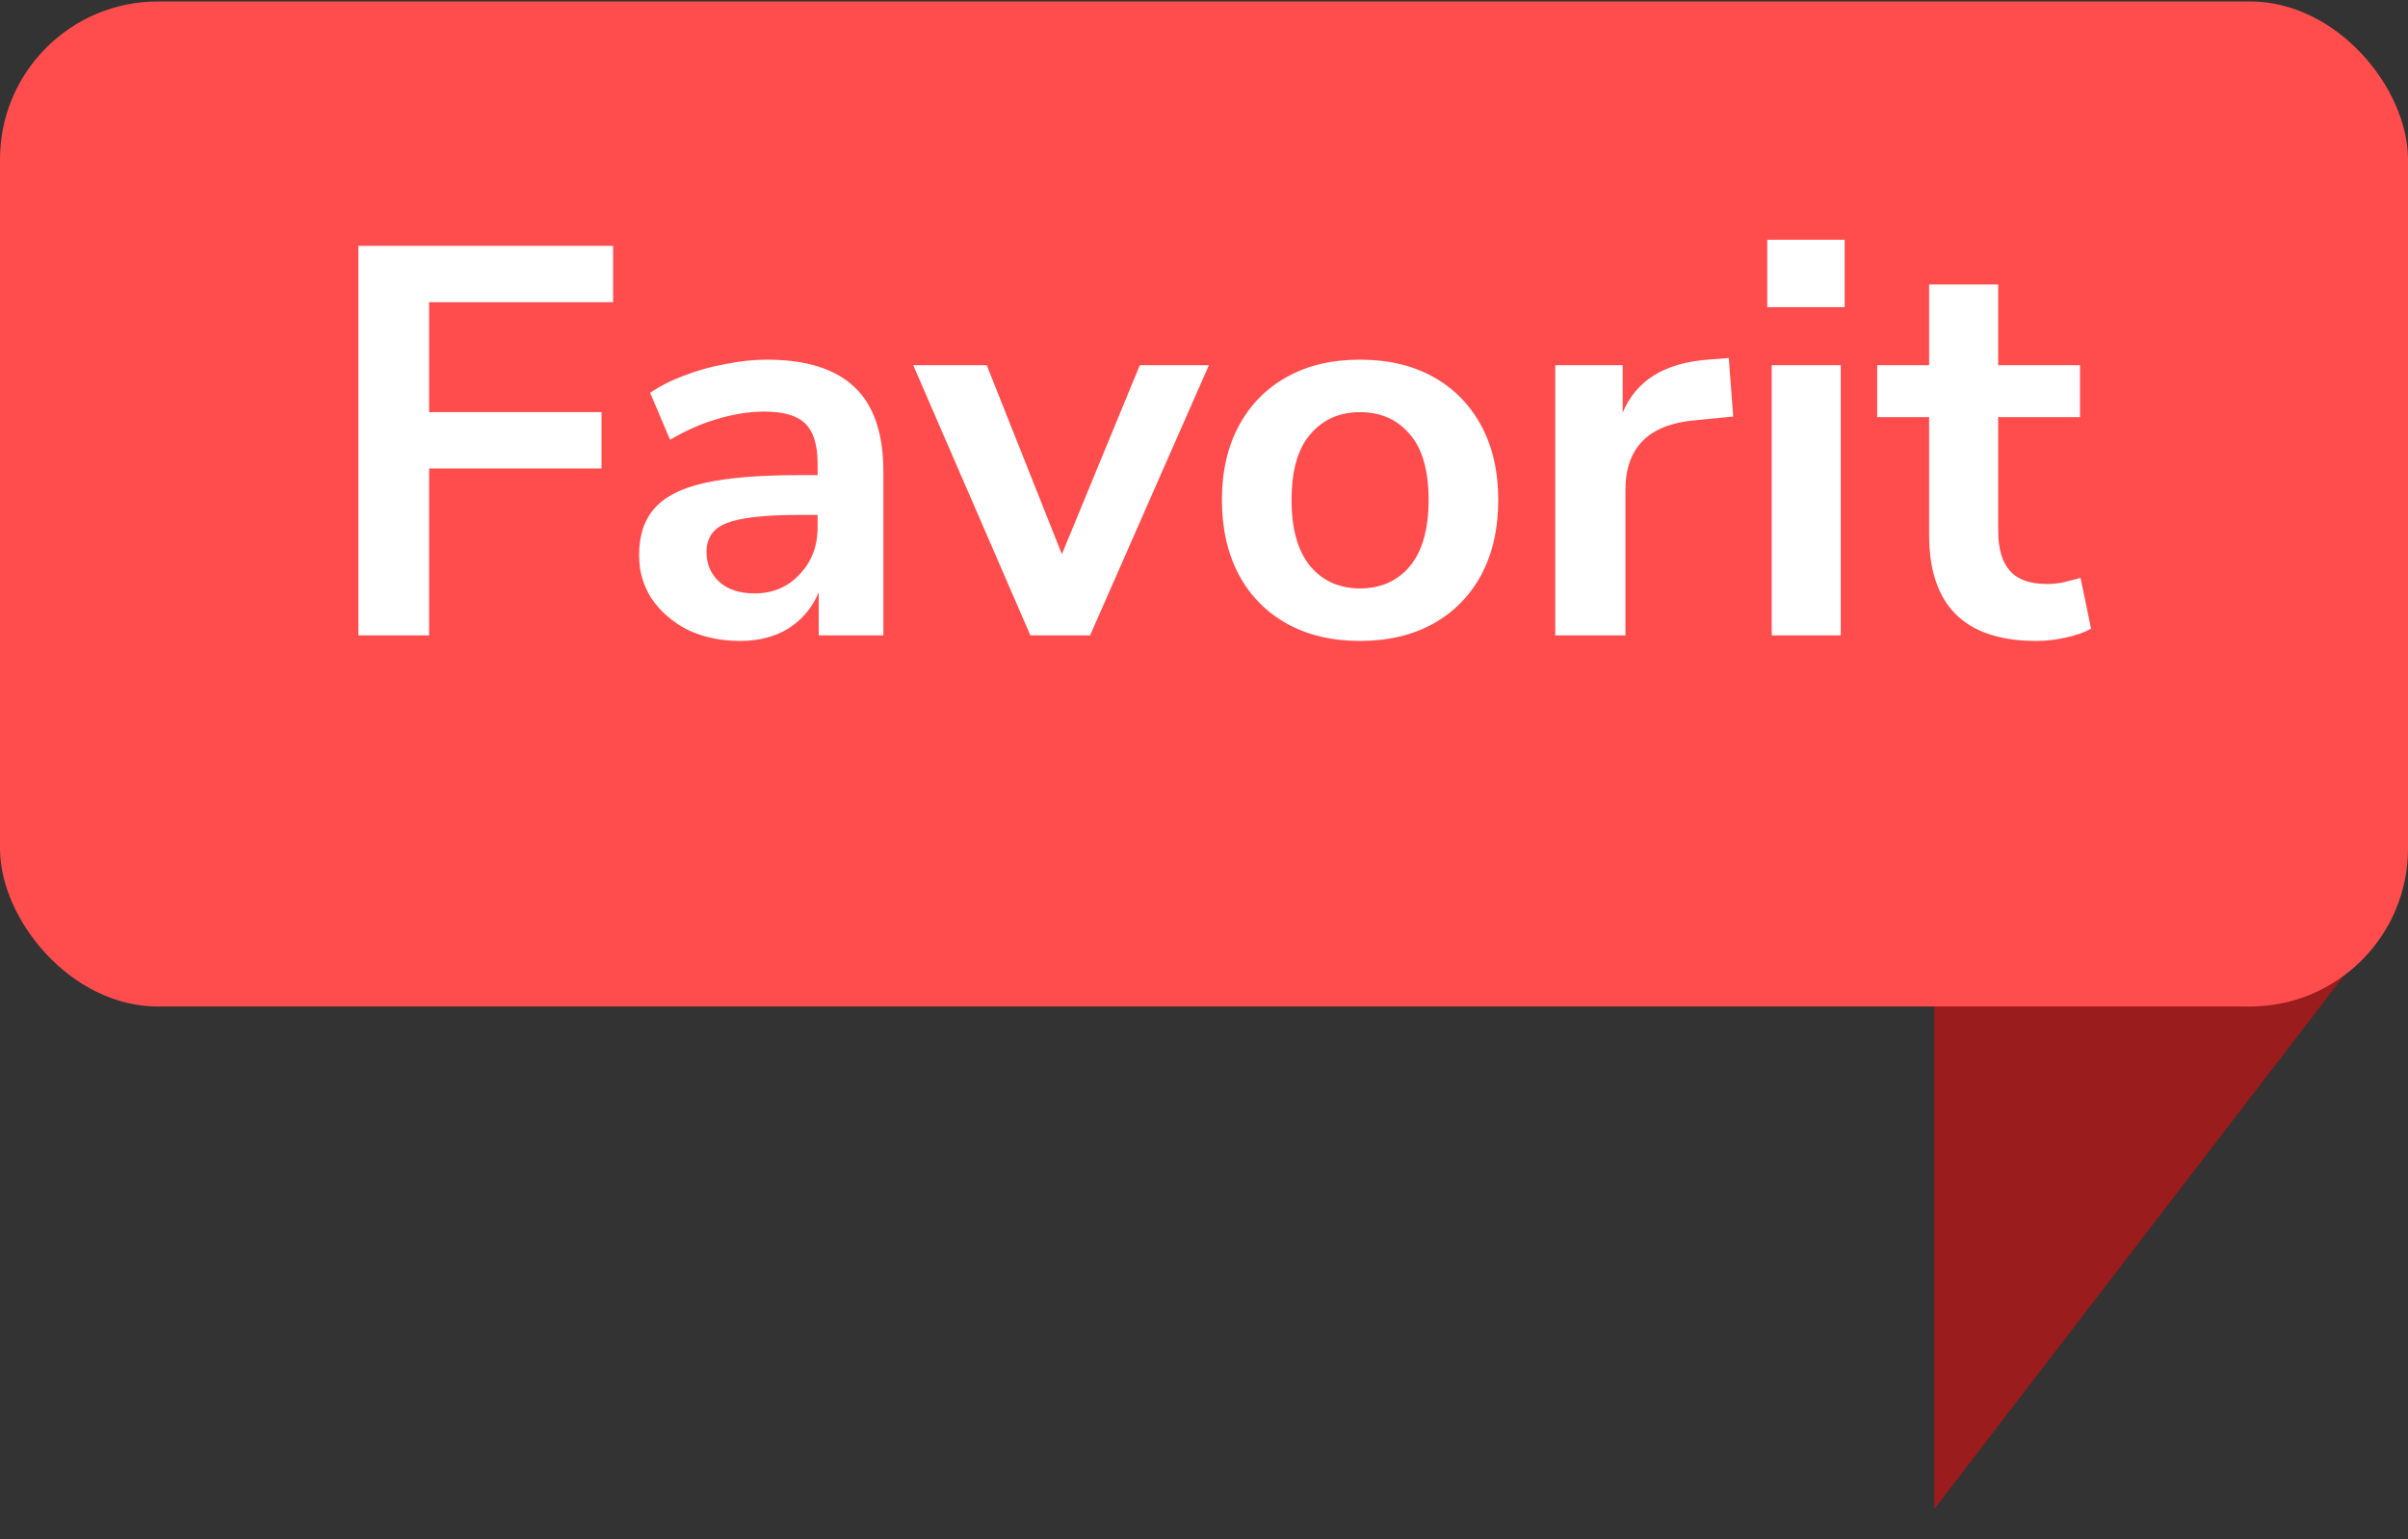
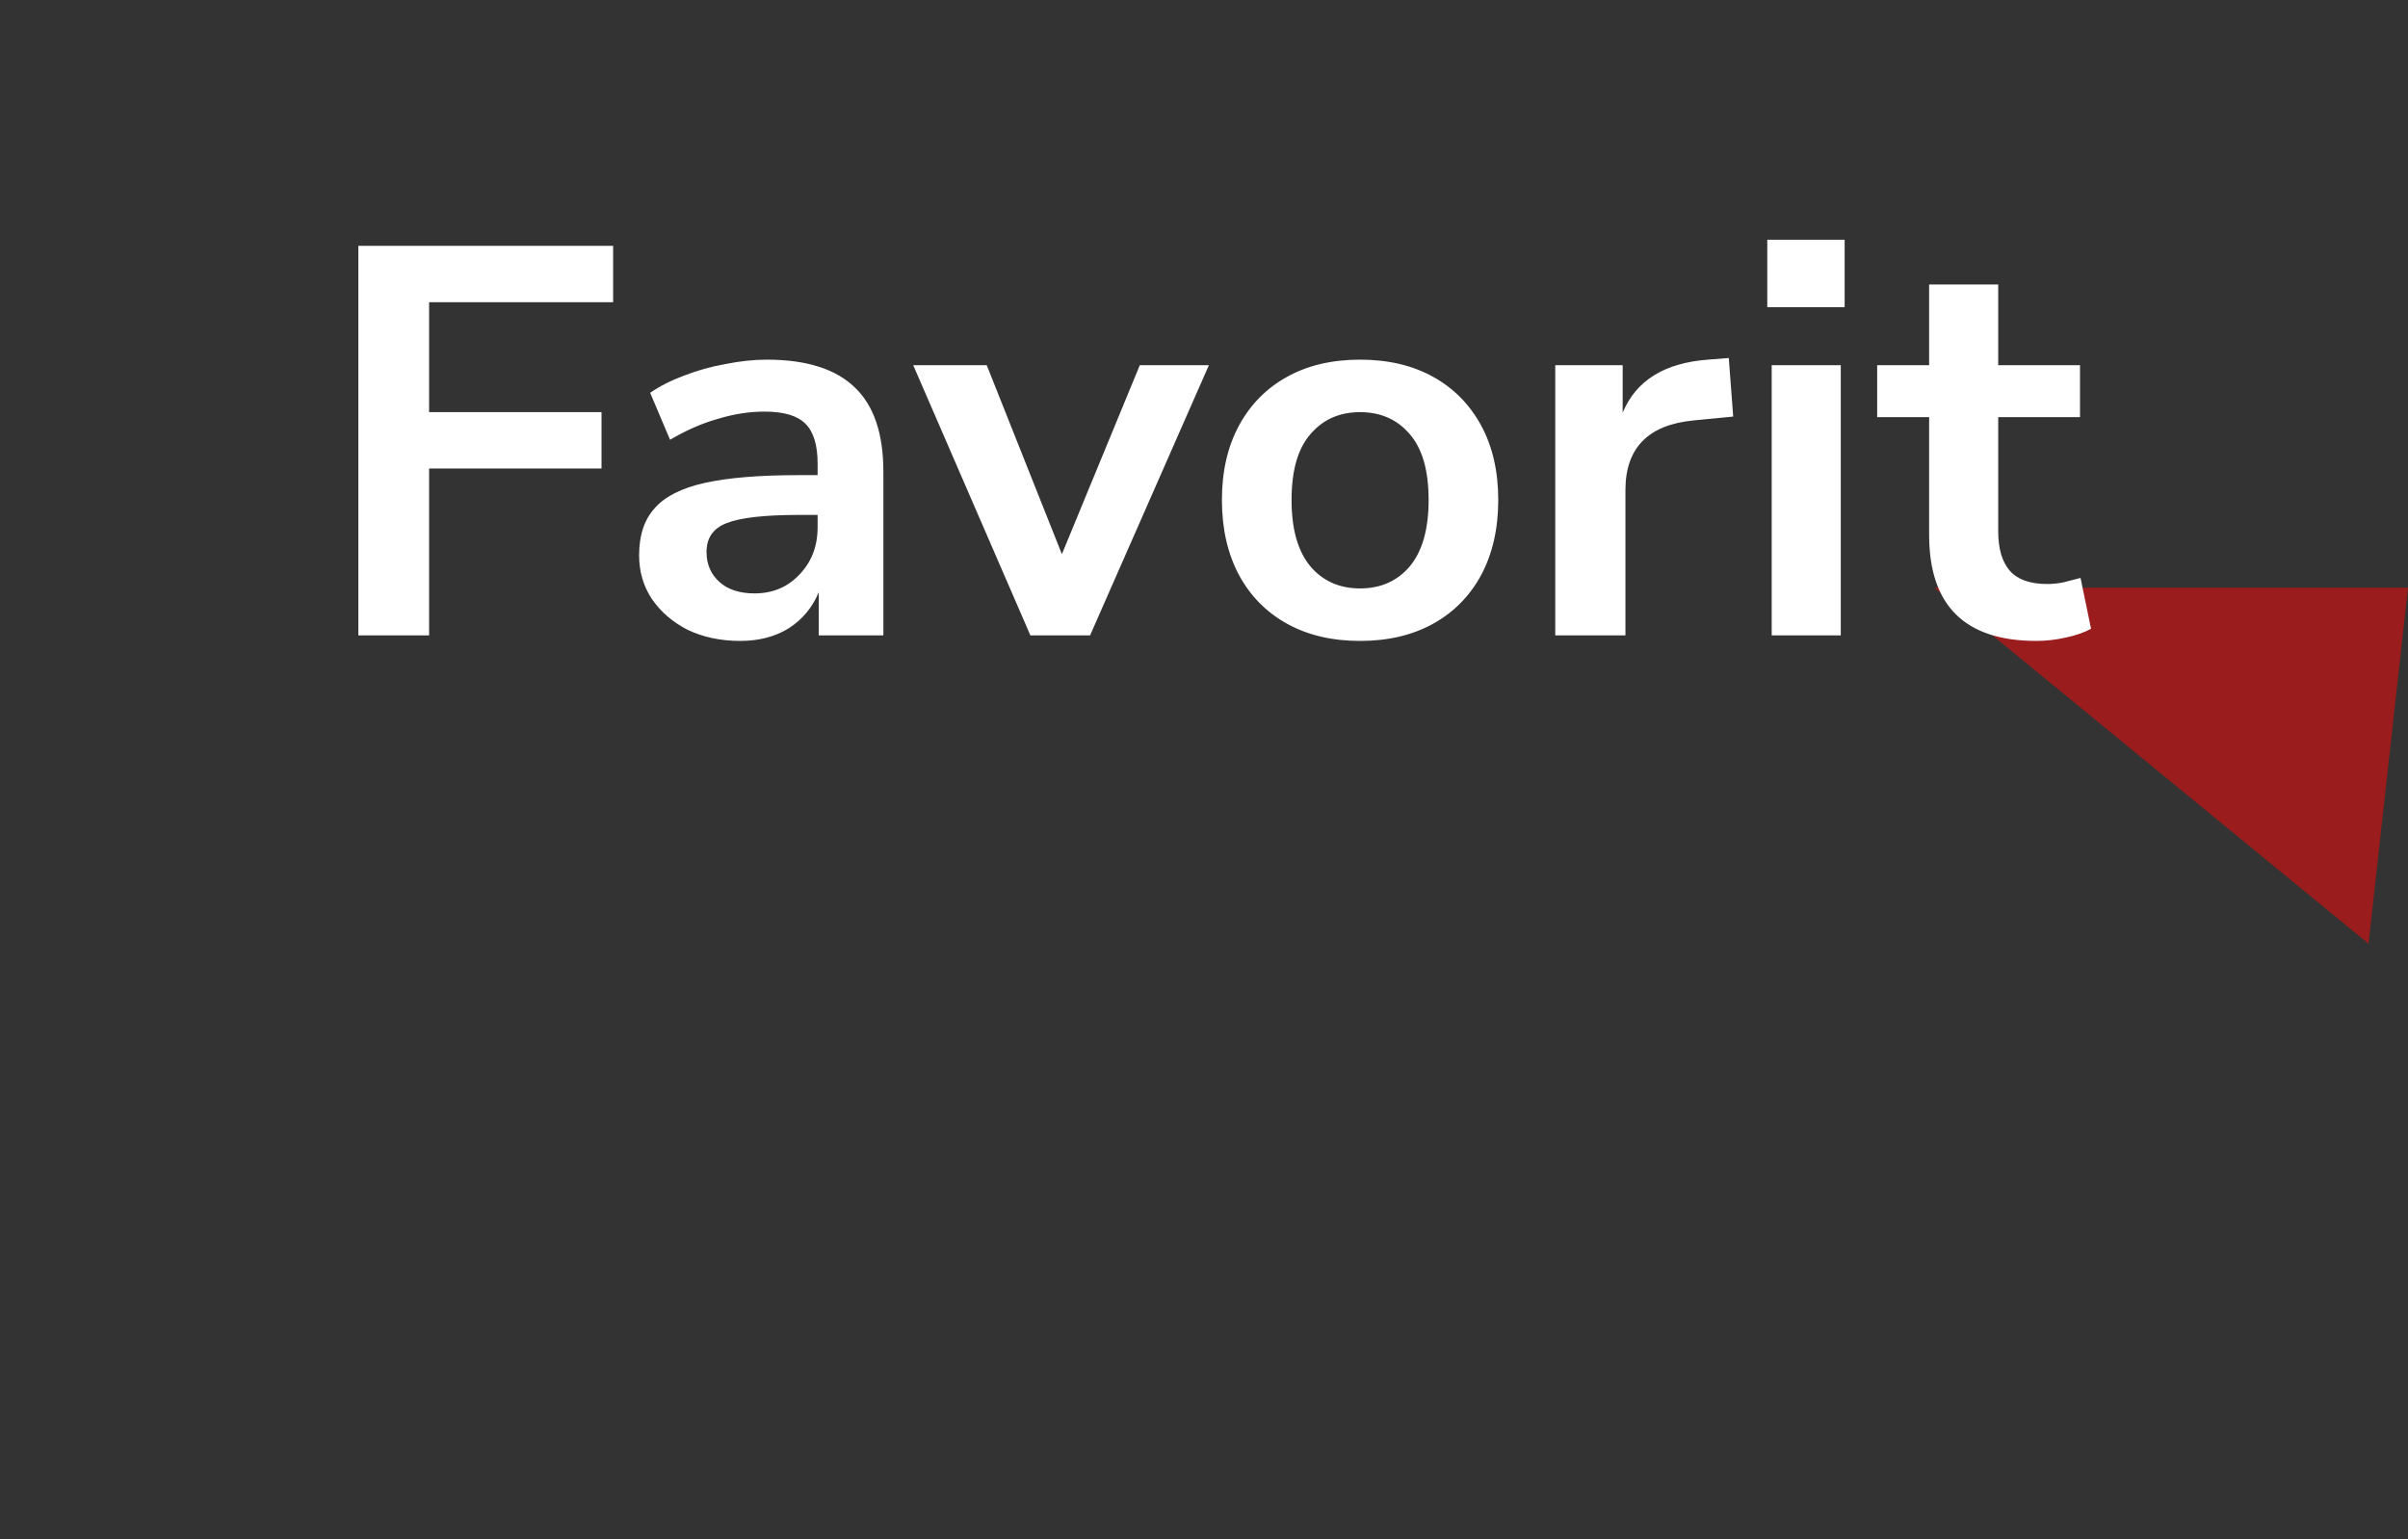
<svg xmlns="http://www.w3.org/2000/svg" width="61" height="39" viewBox="0 0 61 39" fill="none">
  <rect x="0" y="0" width="61" height="39" fill="#333333" stroke="none" />
-   <path d="M49 14.89V38.232L60 23.909L61 14.89H49Z" fill="#9A1C1C" />
-   <rect y="0.037" width="61" height="25.463" rx="4" fill="#FF4D4D" />
+   <path d="M49 14.89L60 23.909L61 14.89H49Z" fill="#9A1C1C" />
  <path d="M9.078 16.098V6.228H15.532V7.656H10.87V10.442H15.238V11.87H10.87V16.098H9.078ZM18.752 16.238C18.257 16.238 17.814 16.144 17.422 15.958C17.039 15.762 16.736 15.5 16.512 15.174C16.297 14.847 16.19 14.478 16.19 14.068C16.19 13.564 16.321 13.167 16.582 12.878C16.843 12.579 17.268 12.364 17.856 12.234C18.444 12.103 19.233 12.038 20.222 12.038H20.712V11.744C20.712 11.277 20.609 10.941 20.404 10.736C20.199 10.53 19.853 10.428 19.368 10.428C18.985 10.428 18.593 10.488 18.192 10.61C17.791 10.722 17.385 10.899 16.974 11.142L16.47 9.952C16.713 9.784 16.997 9.639 17.324 9.518C17.66 9.387 18.01 9.289 18.374 9.224C18.747 9.149 19.097 9.112 19.424 9.112C20.423 9.112 21.165 9.345 21.65 9.812C22.135 10.269 22.378 10.983 22.378 11.954V16.098H20.74V15.006C20.581 15.388 20.329 15.692 19.984 15.916C19.639 16.13 19.228 16.238 18.752 16.238ZM19.116 15.034C19.573 15.034 19.951 14.875 20.25 14.558C20.558 14.24 20.712 13.839 20.712 13.354V13.046H20.236C19.359 13.046 18.747 13.116 18.402 13.256C18.066 13.386 17.898 13.629 17.898 13.984C17.898 14.292 18.005 14.544 18.22 14.74C18.435 14.936 18.733 15.034 19.116 15.034ZM26.102 16.098L23.134 9.252H24.996L26.9 14.04L28.874 9.252H30.624L27.614 16.098H26.102ZM34.454 16.238C33.745 16.238 33.129 16.093 32.606 15.804C32.083 15.514 31.677 15.104 31.388 14.572C31.099 14.03 30.954 13.396 30.954 12.668C30.954 11.94 31.099 11.31 31.388 10.778C31.677 10.246 32.083 9.835 32.606 9.546C33.129 9.256 33.745 9.112 34.454 9.112C35.163 9.112 35.779 9.256 36.302 9.546C36.825 9.835 37.23 10.246 37.52 10.778C37.809 11.31 37.954 11.94 37.954 12.668C37.954 13.396 37.809 14.03 37.52 14.572C37.23 15.104 36.825 15.514 36.302 15.804C35.779 16.093 35.163 16.238 34.454 16.238ZM34.454 14.908C34.977 14.908 35.397 14.721 35.714 14.348C36.031 13.965 36.19 13.405 36.19 12.668C36.19 11.921 36.031 11.366 35.714 11.002C35.397 10.628 34.977 10.442 34.454 10.442C33.931 10.442 33.511 10.628 33.194 11.002C32.877 11.366 32.718 11.921 32.718 12.668C32.718 13.405 32.877 13.965 33.194 14.348C33.511 14.721 33.931 14.908 34.454 14.908ZM39.398 16.098V9.252H41.106V10.456C41.442 9.644 42.161 9.196 43.262 9.112L43.794 9.07L43.906 10.554L42.898 10.652C41.75 10.764 41.176 11.352 41.176 12.416V16.098H39.398ZM44.769 7.782V6.074H46.729V7.782H44.769ZM44.881 16.098V9.252H46.631V16.098H44.881ZM51.585 16.238C49.774 16.238 48.869 15.342 48.869 13.55V10.568H47.553V9.252H48.869V7.208H50.619V9.252H52.691V10.568H50.619V13.452C50.619 13.9 50.717 14.236 50.913 14.46C51.109 14.684 51.426 14.796 51.865 14.796C51.996 14.796 52.131 14.782 52.271 14.754C52.411 14.716 52.556 14.679 52.705 14.642L52.971 15.93C52.803 16.023 52.588 16.098 52.327 16.154C52.075 16.21 51.828 16.238 51.585 16.238Z" fill="white" />
</svg>